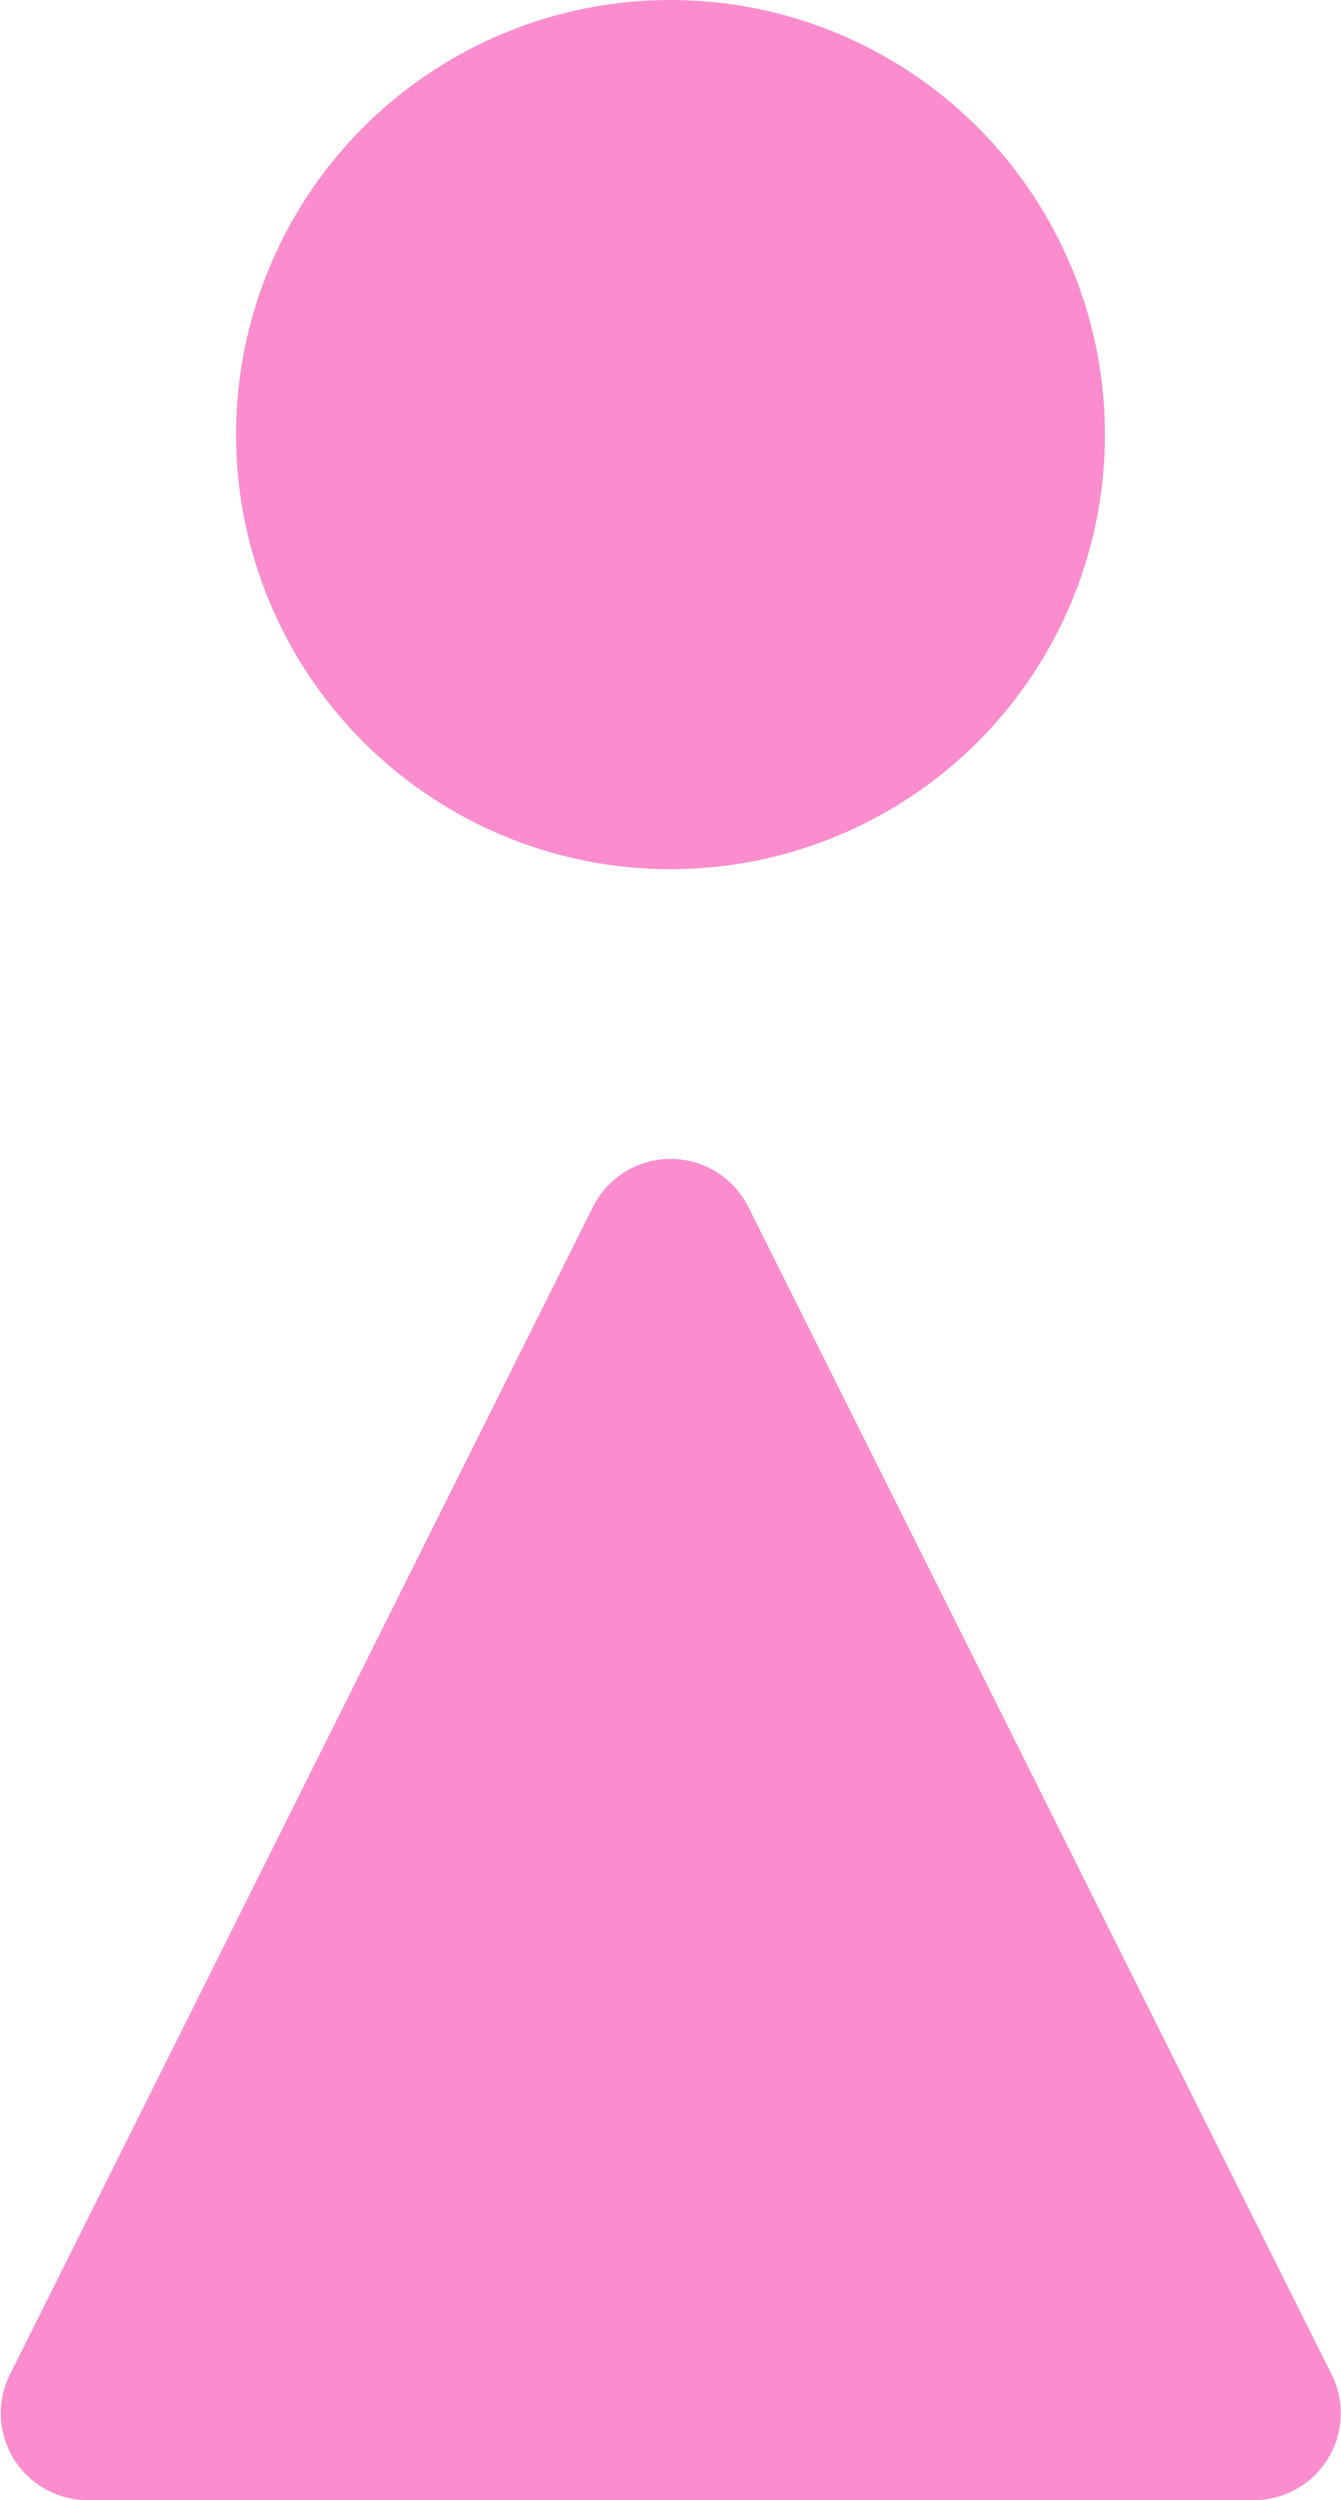
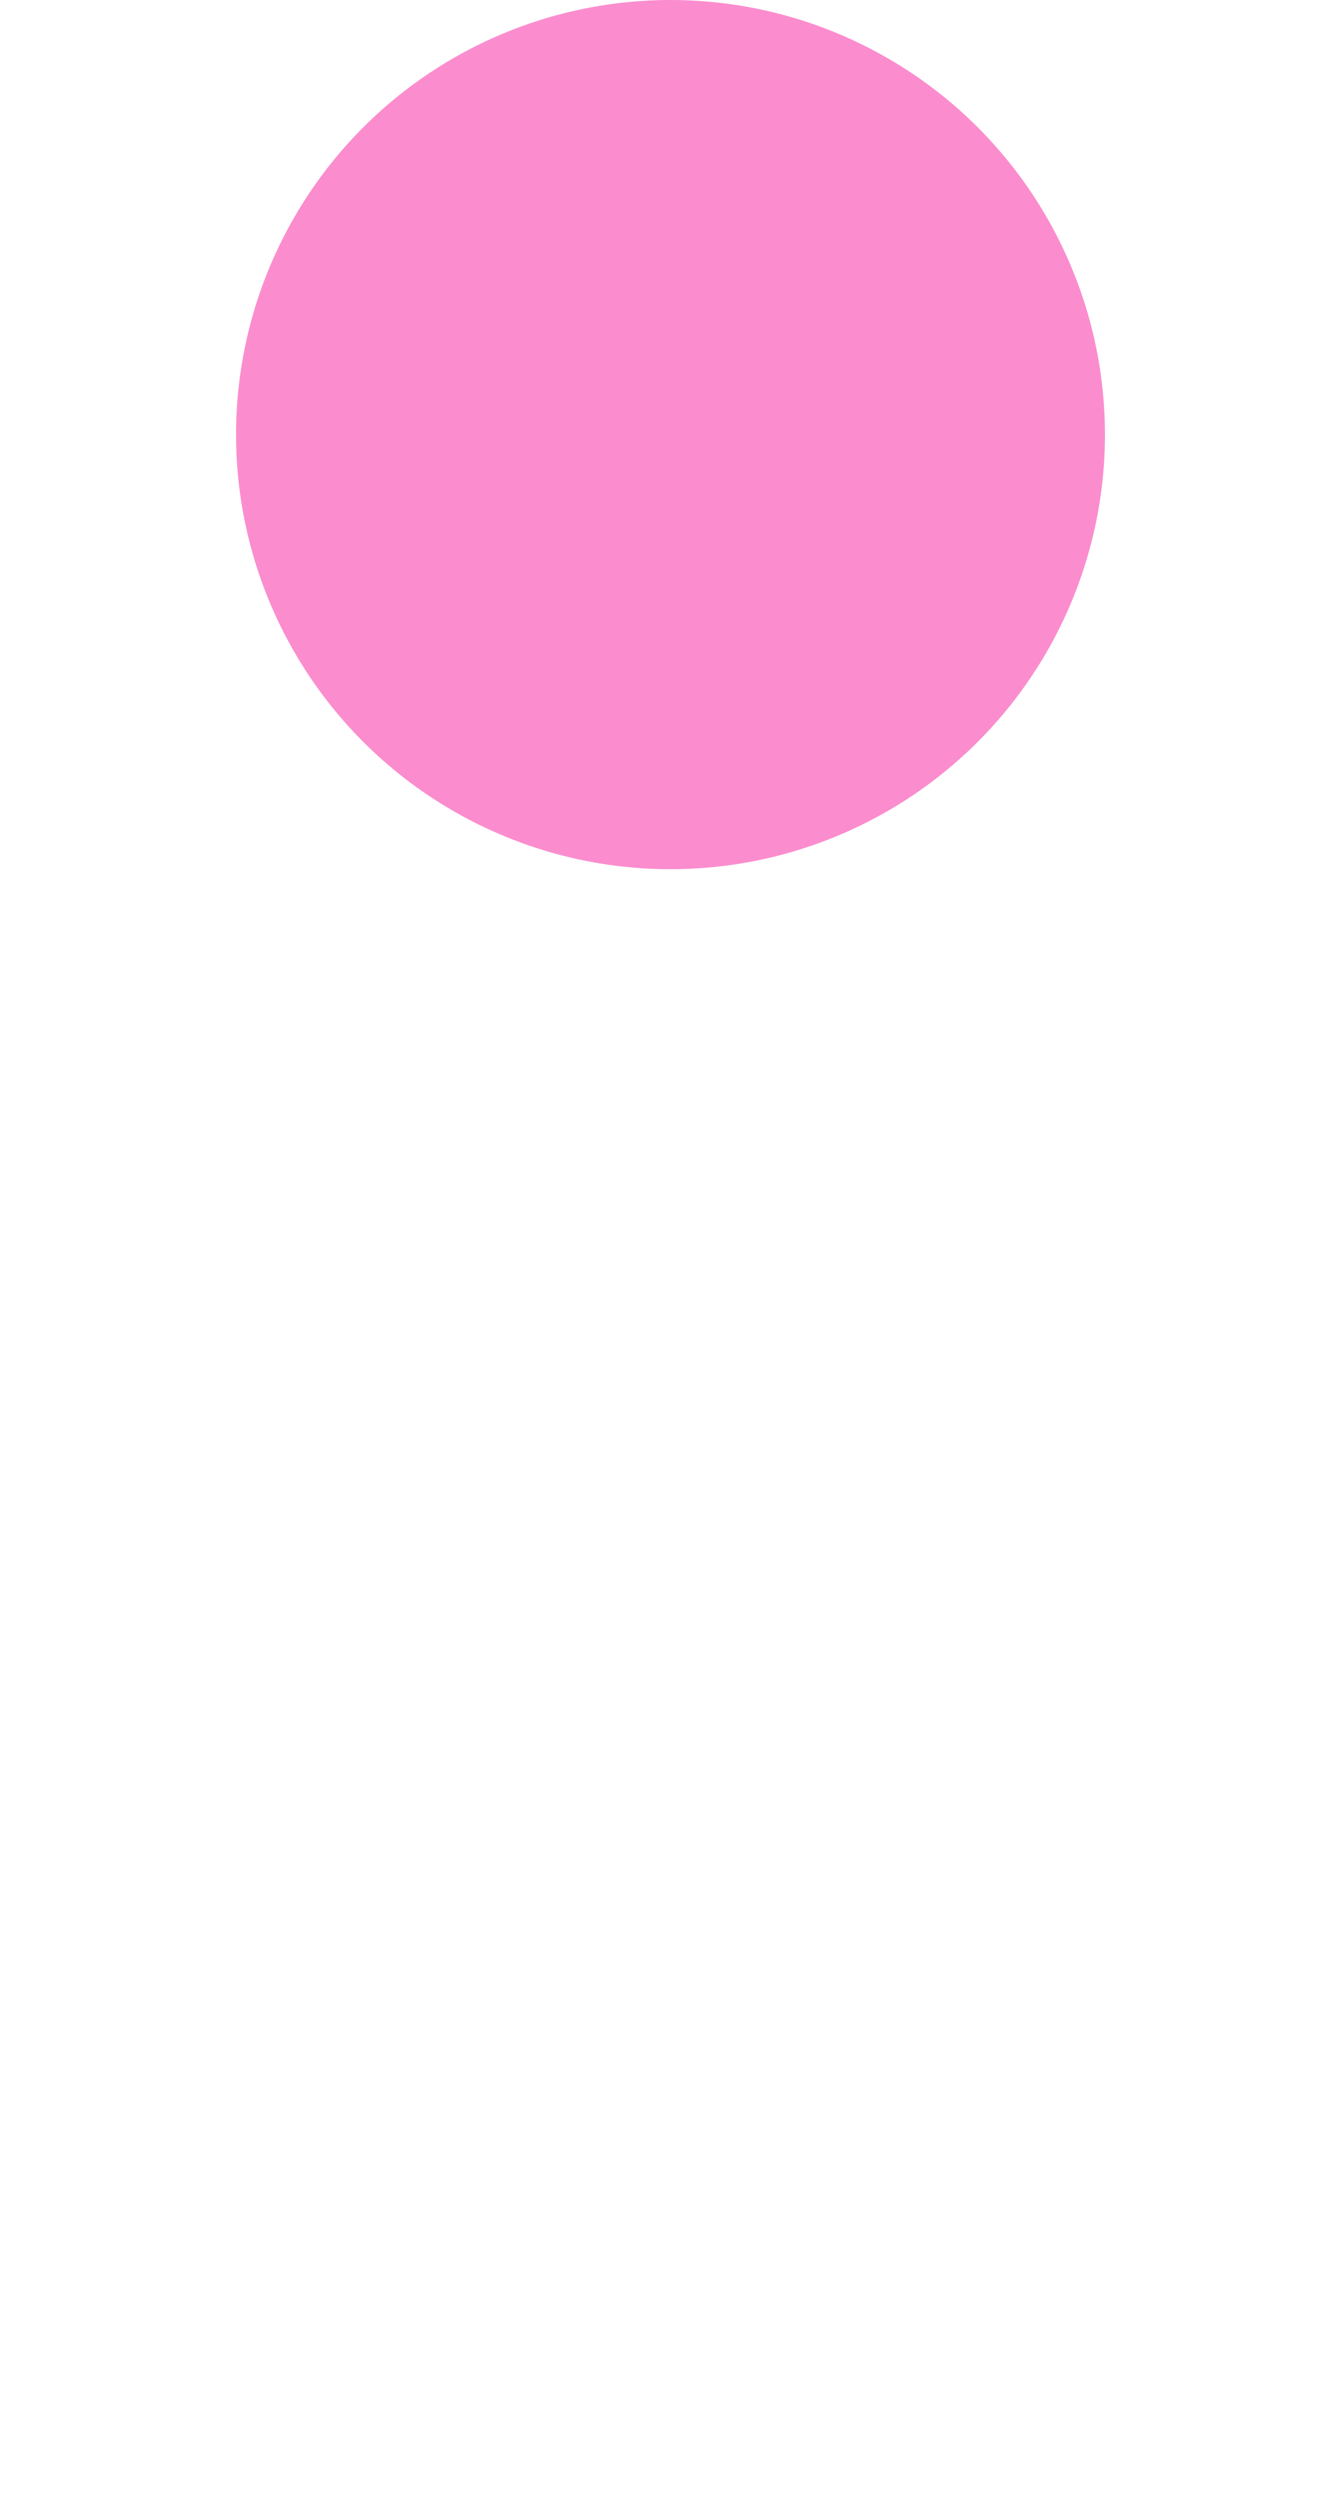
<svg xmlns="http://www.w3.org/2000/svg" width="46.3" height="86.29" viewBox="0 0 46.3 86.29">
  <defs>
    <style>.cls-1{fill:#fb8dce;}</style>
  </defs>
  <title>icon_wemen</title>
  <g id="レイヤー_2" data-name="レイヤー 2">
    <g id="レイヤー_1-2" data-name="レイヤー 1">
      <circle class="cls-1" cx="23.15" cy="15" r="15" />
-       <path class="cls-1" d="M43.3,86.29H3A3,3,0,0,1,.32,82L20.47,41.66a3,3,0,0,1,5.37,0L46,82A3,3,0,0,1,43.3,86.29Z" />
    </g>
  </g>
</svg>